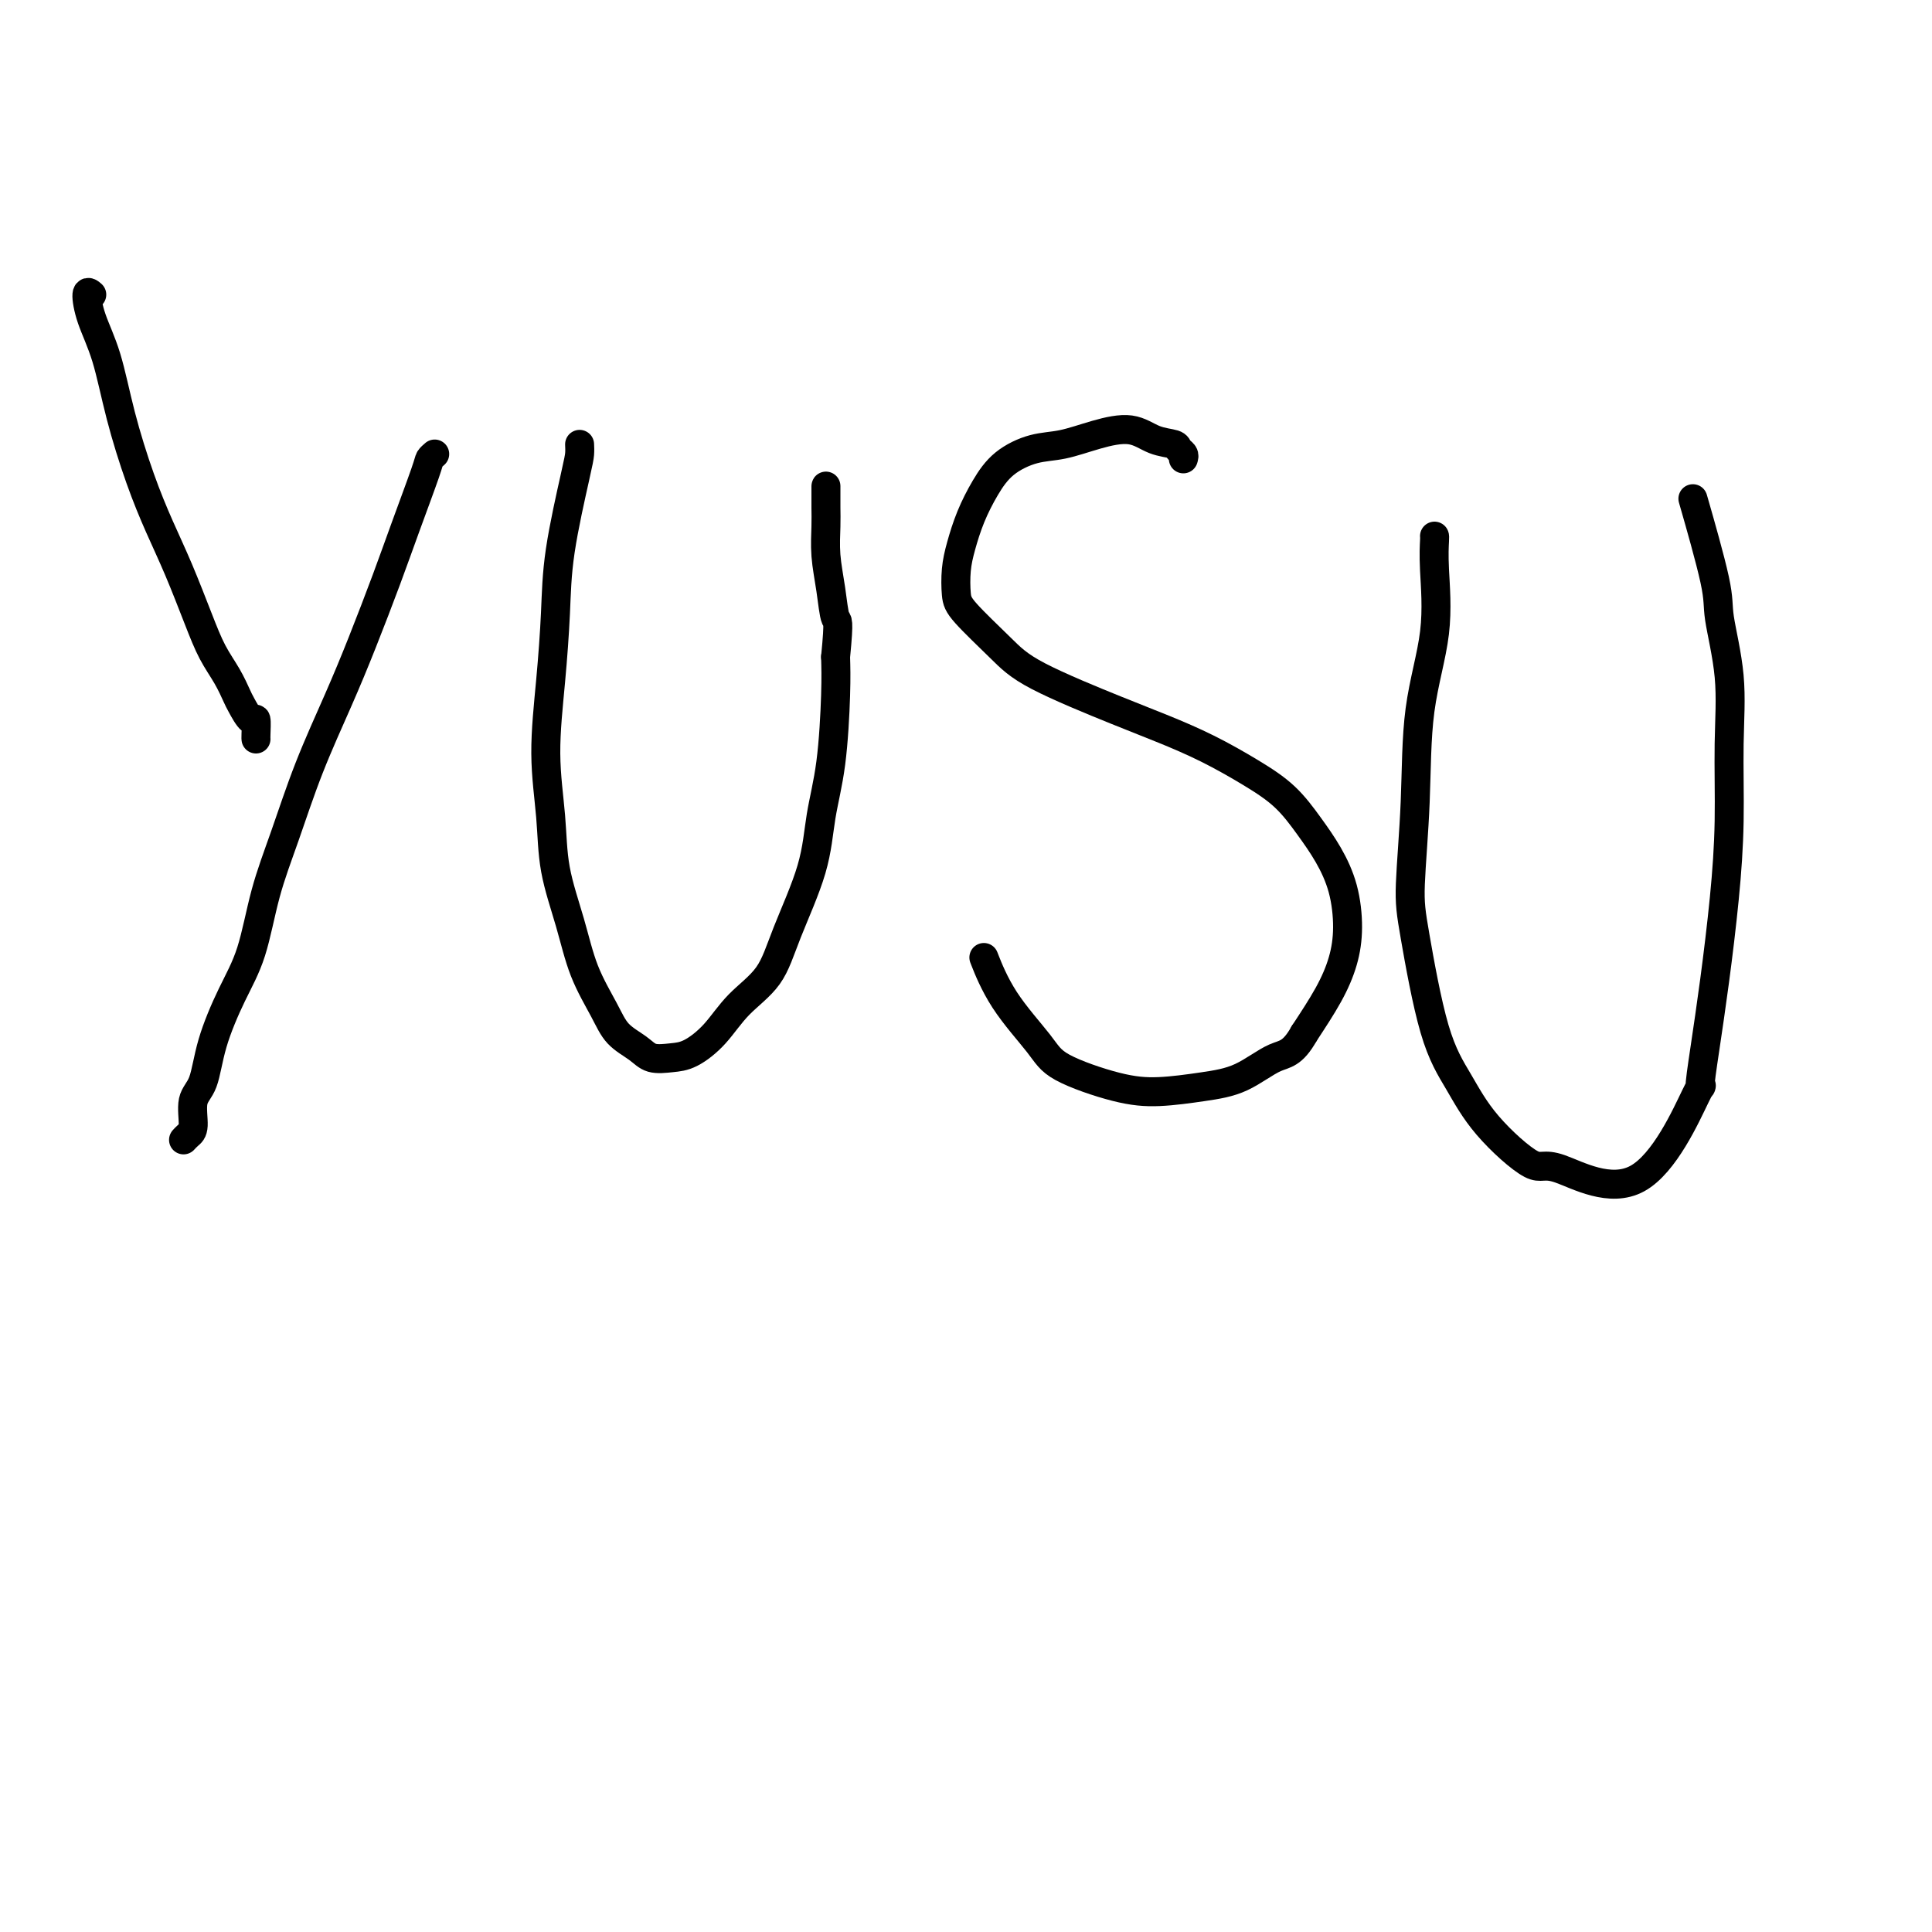
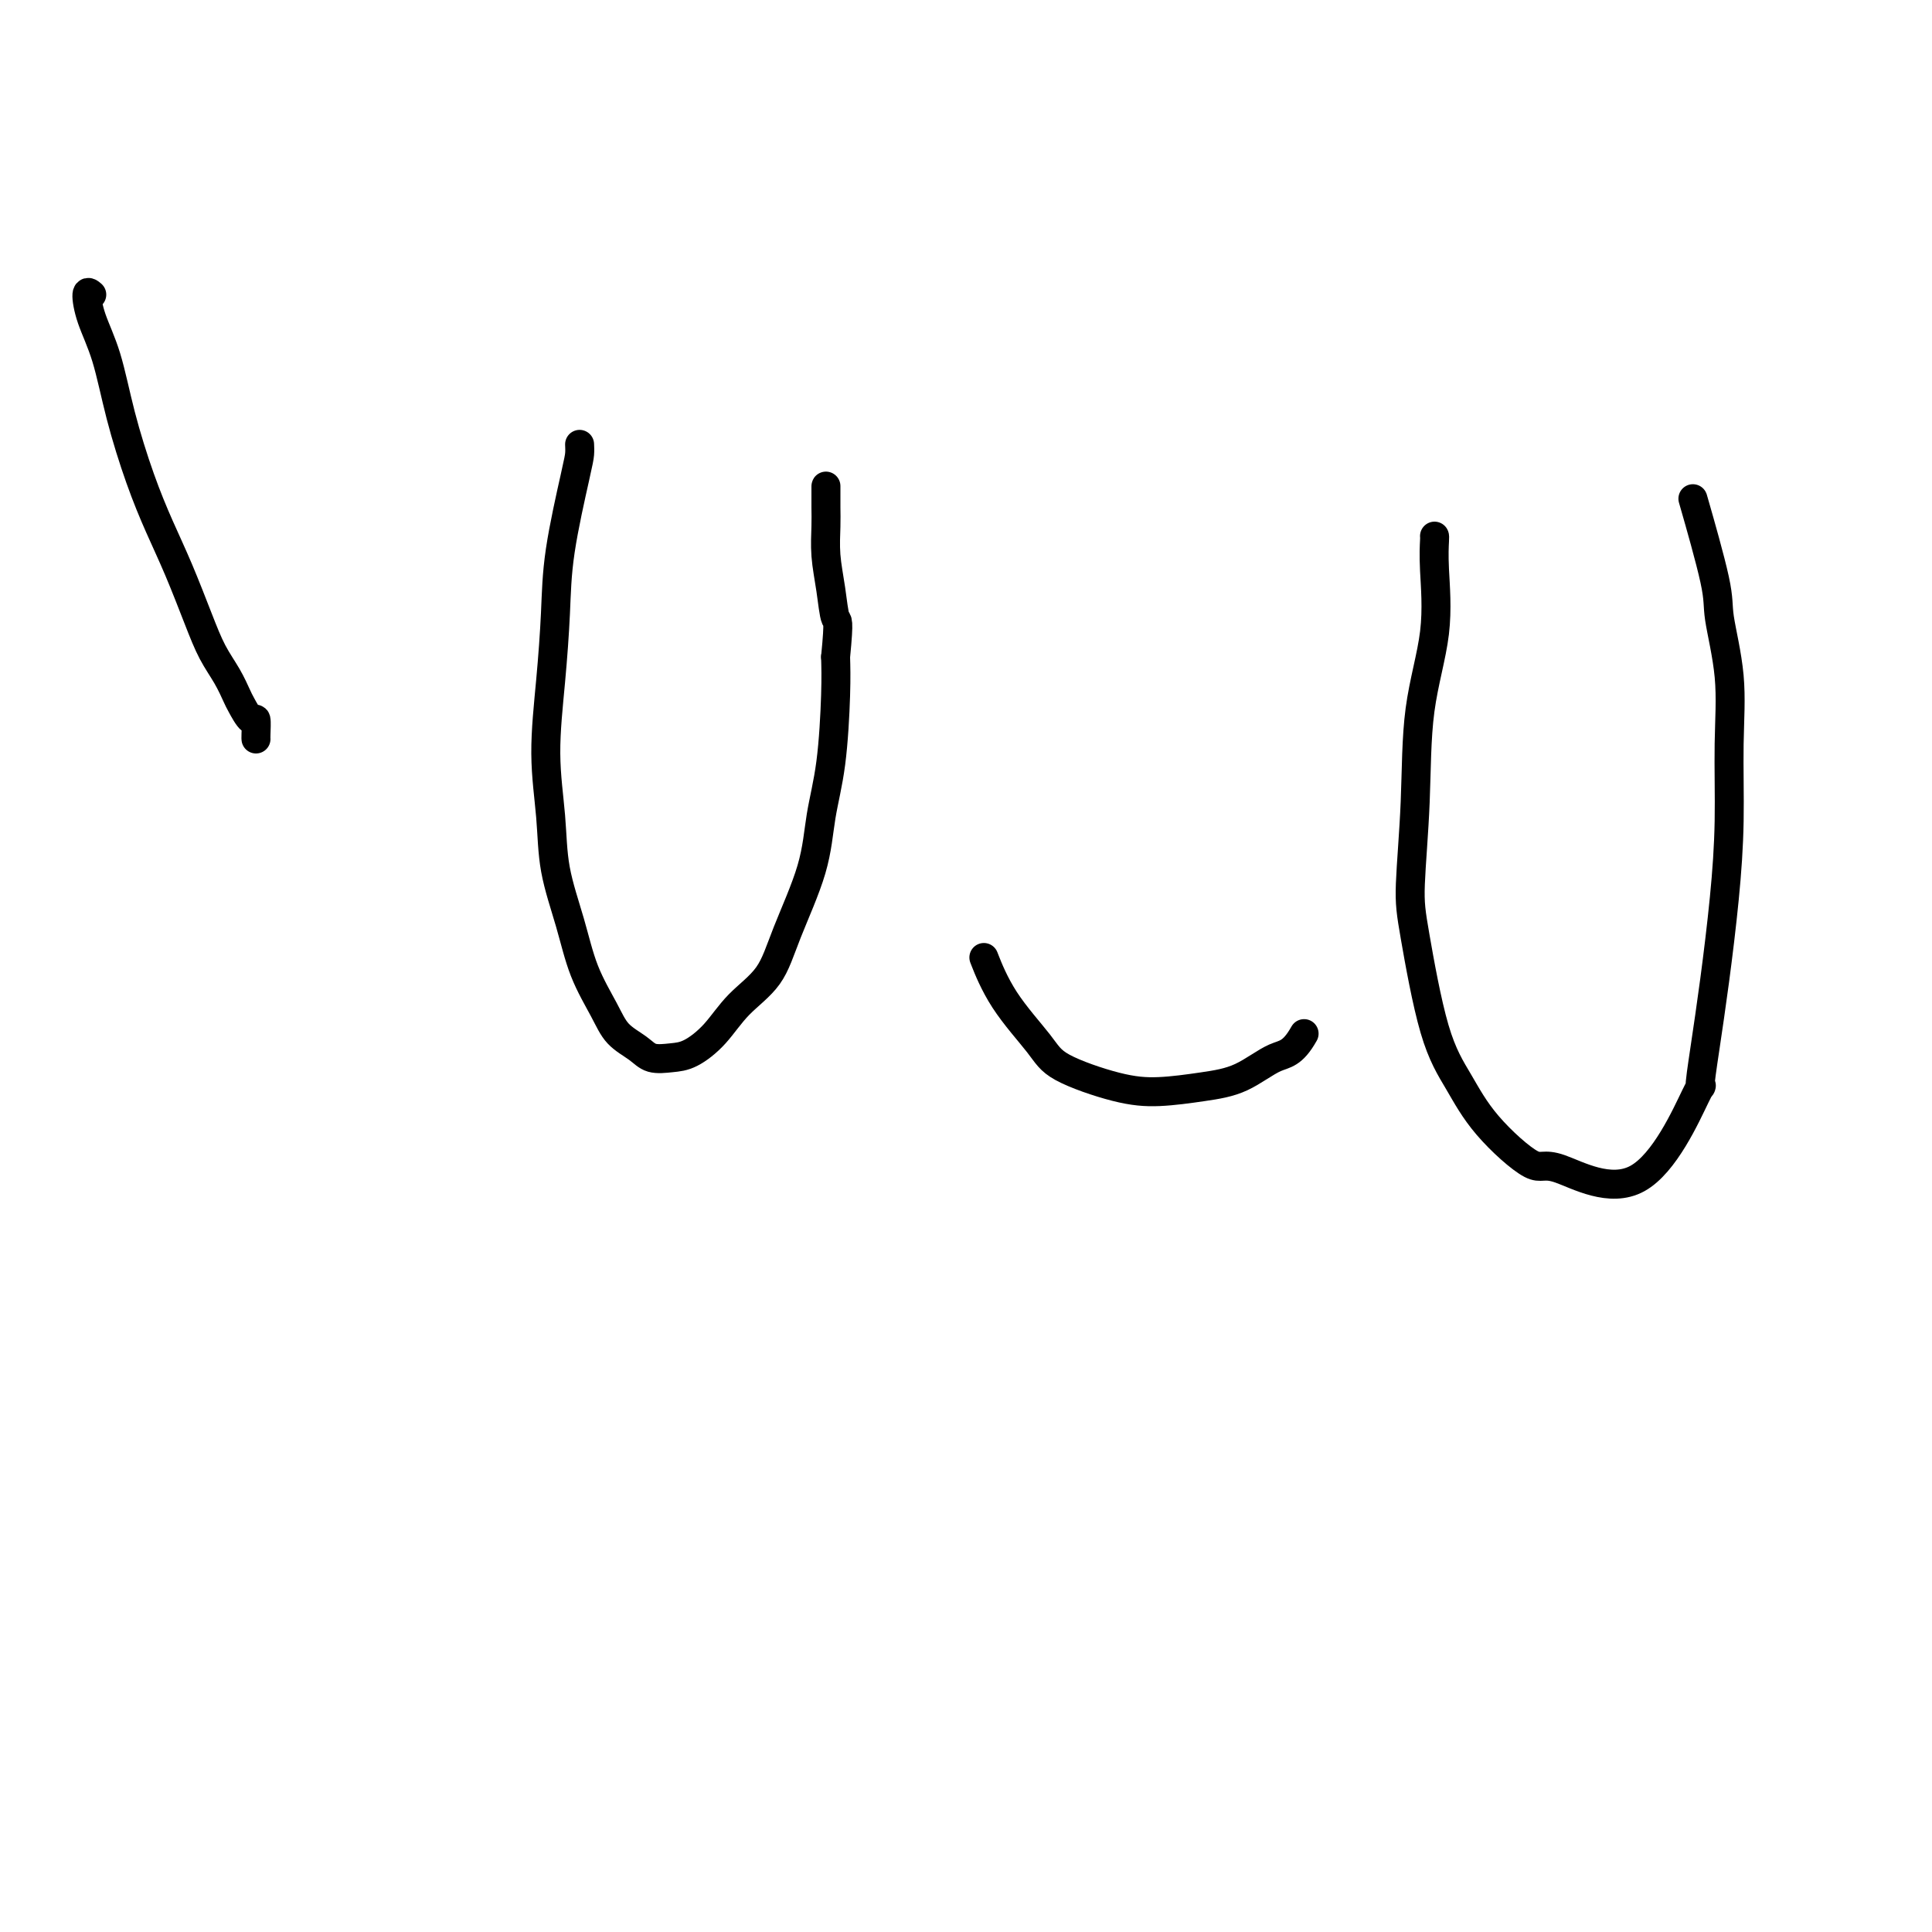
<svg xmlns="http://www.w3.org/2000/svg" viewBox="0 0 400 400" version="1.1">
  <g fill="none" stroke="#000000" stroke-width="6" stroke-linecap="round" stroke-linejoin="round">
    <path d="M19,61c-0.462,-0.398 -0.925,-0.795 -1,0c-0.075,0.795 0.237,2.783 1,5c0.763,2.217 1.978,4.665 3,8c1.022,3.335 1.852,7.559 3,12c1.148,4.441 2.614,9.100 4,13c1.386,3.900 2.692,7.042 4,10c1.308,2.958 2.616,5.731 4,9c1.384,3.269 2.842,7.034 4,10c1.158,2.966 2.016,5.132 3,7c0.984,1.868 2.096,3.436 3,5c0.904,1.564 1.601,3.123 2,4c0.399,0.877 0.499,1.072 1,2c0.501,0.928 1.402,2.588 2,3c0.598,0.412 0.892,-0.426 1,0c0.108,0.426 0.029,2.114 0,3c-0.029,0.886 -0.008,0.969 0,1c0.008,0.031 0.002,0.009 0,0c-0.002,-0.009 -0.001,-0.004 0,0" />
-     <path d="M90,94c-0.407,0.350 -0.814,0.701 -1,1c-0.186,0.299 -0.151,0.548 -1,3c-0.849,2.452 -2.582,7.107 -4,11c-1.418,3.893 -2.521,7.023 -4,11c-1.479,3.977 -3.334,8.802 -5,13c-1.666,4.198 -3.145,7.768 -5,12c-1.855,4.232 -4.088,9.124 -6,14c-1.912,4.876 -3.503,9.736 -5,14c-1.497,4.264 -2.900,7.933 -4,12c-1.100,4.067 -1.896,8.532 -3,12c-1.104,3.468 -2.516,5.937 -4,9c-1.484,3.063 -3.042,6.718 -4,10c-0.958,3.282 -1.318,6.189 -2,8c-0.682,1.811 -1.685,2.524 -2,4c-0.315,1.476 0.060,3.715 0,5c-0.060,1.285 -0.555,1.615 -1,2c-0.445,0.385 -0.842,0.824 -1,1c-0.158,0.176 -0.079,0.088 0,0" />
    <path d="M120,92c0.029,0.652 0.058,1.304 0,2c-0.058,0.696 -0.202,1.436 -1,5c-0.798,3.564 -2.249,9.951 -3,15c-0.751,5.049 -0.803,8.761 -1,13c-0.197,4.239 -0.541,9.004 -1,14c-0.459,4.996 -1.033,10.224 -1,15c0.033,4.776 0.673,9.102 1,13c0.327,3.898 0.340,7.369 1,11c0.660,3.631 1.965,7.423 3,11c1.035,3.577 1.798,6.938 3,10c1.202,3.062 2.842,5.826 4,8c1.158,2.174 1.834,3.758 3,5c1.166,1.242 2.821,2.140 4,3c1.179,0.860 1.881,1.680 3,2c1.119,0.320 2.656,0.140 4,0c1.344,-0.140 2.496,-0.239 4,-1c1.504,-0.761 3.359,-2.184 5,-4c1.641,-1.816 3.069,-4.026 5,-6c1.931,-1.974 4.366,-3.713 6,-6c1.634,-2.287 2.466,-5.120 4,-9c1.534,-3.880 3.770,-8.805 5,-13c1.230,-4.195 1.453,-7.661 2,-11c0.547,-3.339 1.416,-6.553 2,-11c0.584,-4.447 0.881,-10.128 1,-14c0.119,-3.872 0.059,-5.936 0,-8" />
    <path d="M173,136c0.818,-8.346 0.363,-7.210 0,-8c-0.363,-0.790 -0.633,-3.505 -1,-6c-0.367,-2.495 -0.830,-4.770 -1,-7c-0.170,-2.230 -0.045,-4.415 0,-6c0.045,-1.585 0.012,-2.569 0,-4c-0.012,-1.431 -0.003,-3.308 0,-4c0.003,-0.692 0.001,-0.198 0,0c-0.001,0.198 -0.000,0.099 0,0" />
-     <path d="M245,95c0.108,-0.336 0.215,-0.673 0,-1c-0.215,-0.327 -0.754,-0.646 -1,-1c-0.246,-0.354 -0.199,-0.743 -1,-1c-0.801,-0.257 -2.449,-0.383 -4,-1c-1.551,-0.617 -3.006,-1.727 -5,-2c-1.994,-0.273 -4.529,0.291 -7,1c-2.471,0.709 -4.878,1.563 -7,2c-2.122,0.437 -3.959,0.458 -6,1c-2.041,0.542 -4.288,1.606 -6,3c-1.712,1.394 -2.890,3.118 -4,5c-1.110,1.882 -2.152,3.921 -3,6c-0.848,2.079 -1.501,4.197 -2,6c-0.499,1.803 -0.843,3.291 -1,5c-0.157,1.709 -0.127,3.640 0,5c0.127,1.360 0.351,2.148 2,4c1.649,1.852 4.724,4.766 7,7c2.276,2.234 3.755,3.787 8,6c4.245,2.213 11.257,5.087 16,7c4.743,1.913 7.216,2.867 10,4c2.784,1.133 5.879,2.447 9,4c3.121,1.553 6.268,3.346 9,5c2.732,1.654 5.048,3.168 7,5c1.952,1.832 3.541,3.983 5,6c1.459,2.017 2.790,3.902 4,6c1.210,2.098 2.299,4.410 3,7c0.701,2.590 1.013,5.457 1,8c-0.013,2.543 -0.350,4.762 -1,7c-0.650,2.238 -1.614,4.497 -3,7c-1.386,2.503 -3.193,5.252 -5,8" />
    <path d="M270,214c-2.425,4.321 -3.986,4.124 -6,5c-2.014,0.876 -4.479,2.825 -7,4c-2.521,1.175 -5.098,1.575 -8,2c-2.902,0.425 -6.131,0.876 -9,1c-2.869,0.124 -5.379,-0.080 -9,-1c-3.621,-0.920 -8.354,-2.556 -11,-4c-2.646,-1.444 -3.204,-2.696 -5,-5c-1.796,-2.304 -4.830,-5.659 -7,-9c-2.170,-3.341 -3.477,-6.669 -4,-8c-0.523,-1.331 -0.261,-0.666 0,0" />
    <path d="M297,111c0.023,0.040 0.046,0.080 0,1c-0.046,0.920 -0.160,2.720 0,6c0.160,3.280 0.594,8.041 0,13c-0.594,4.959 -2.215,10.116 -3,16c-0.785,5.884 -0.735,12.496 -1,19c-0.265,6.504 -0.845,12.899 -1,17c-0.155,4.101 0.116,5.907 1,11c0.884,5.093 2.383,13.474 4,19c1.617,5.526 3.354,8.199 5,11c1.646,2.801 3.203,5.731 6,9c2.797,3.269 6.836,6.879 9,8c2.164,1.121 2.452,-0.245 6,1c3.548,1.245 10.354,5.101 16,2c5.646,-3.101 10.132,-13.158 12,-17c1.868,-3.842 1.117,-1.468 1,-2c-0.117,-0.532 0.399,-3.970 1,-8c0.601,-4.030 1.287,-8.651 2,-14c0.713,-5.349 1.451,-11.425 2,-17c0.549,-5.575 0.907,-10.650 1,-16c0.093,-5.350 -0.081,-10.974 0,-16c0.081,-5.026 0.417,-9.455 0,-14c-0.417,-4.545 -1.586,-9.208 -2,-12c-0.414,-2.792 -0.073,-3.713 -1,-8c-0.927,-4.287 -3.122,-11.939 -4,-15c-0.878,-3.061 -0.439,-1.530 0,0" />
  </g>
</svg>